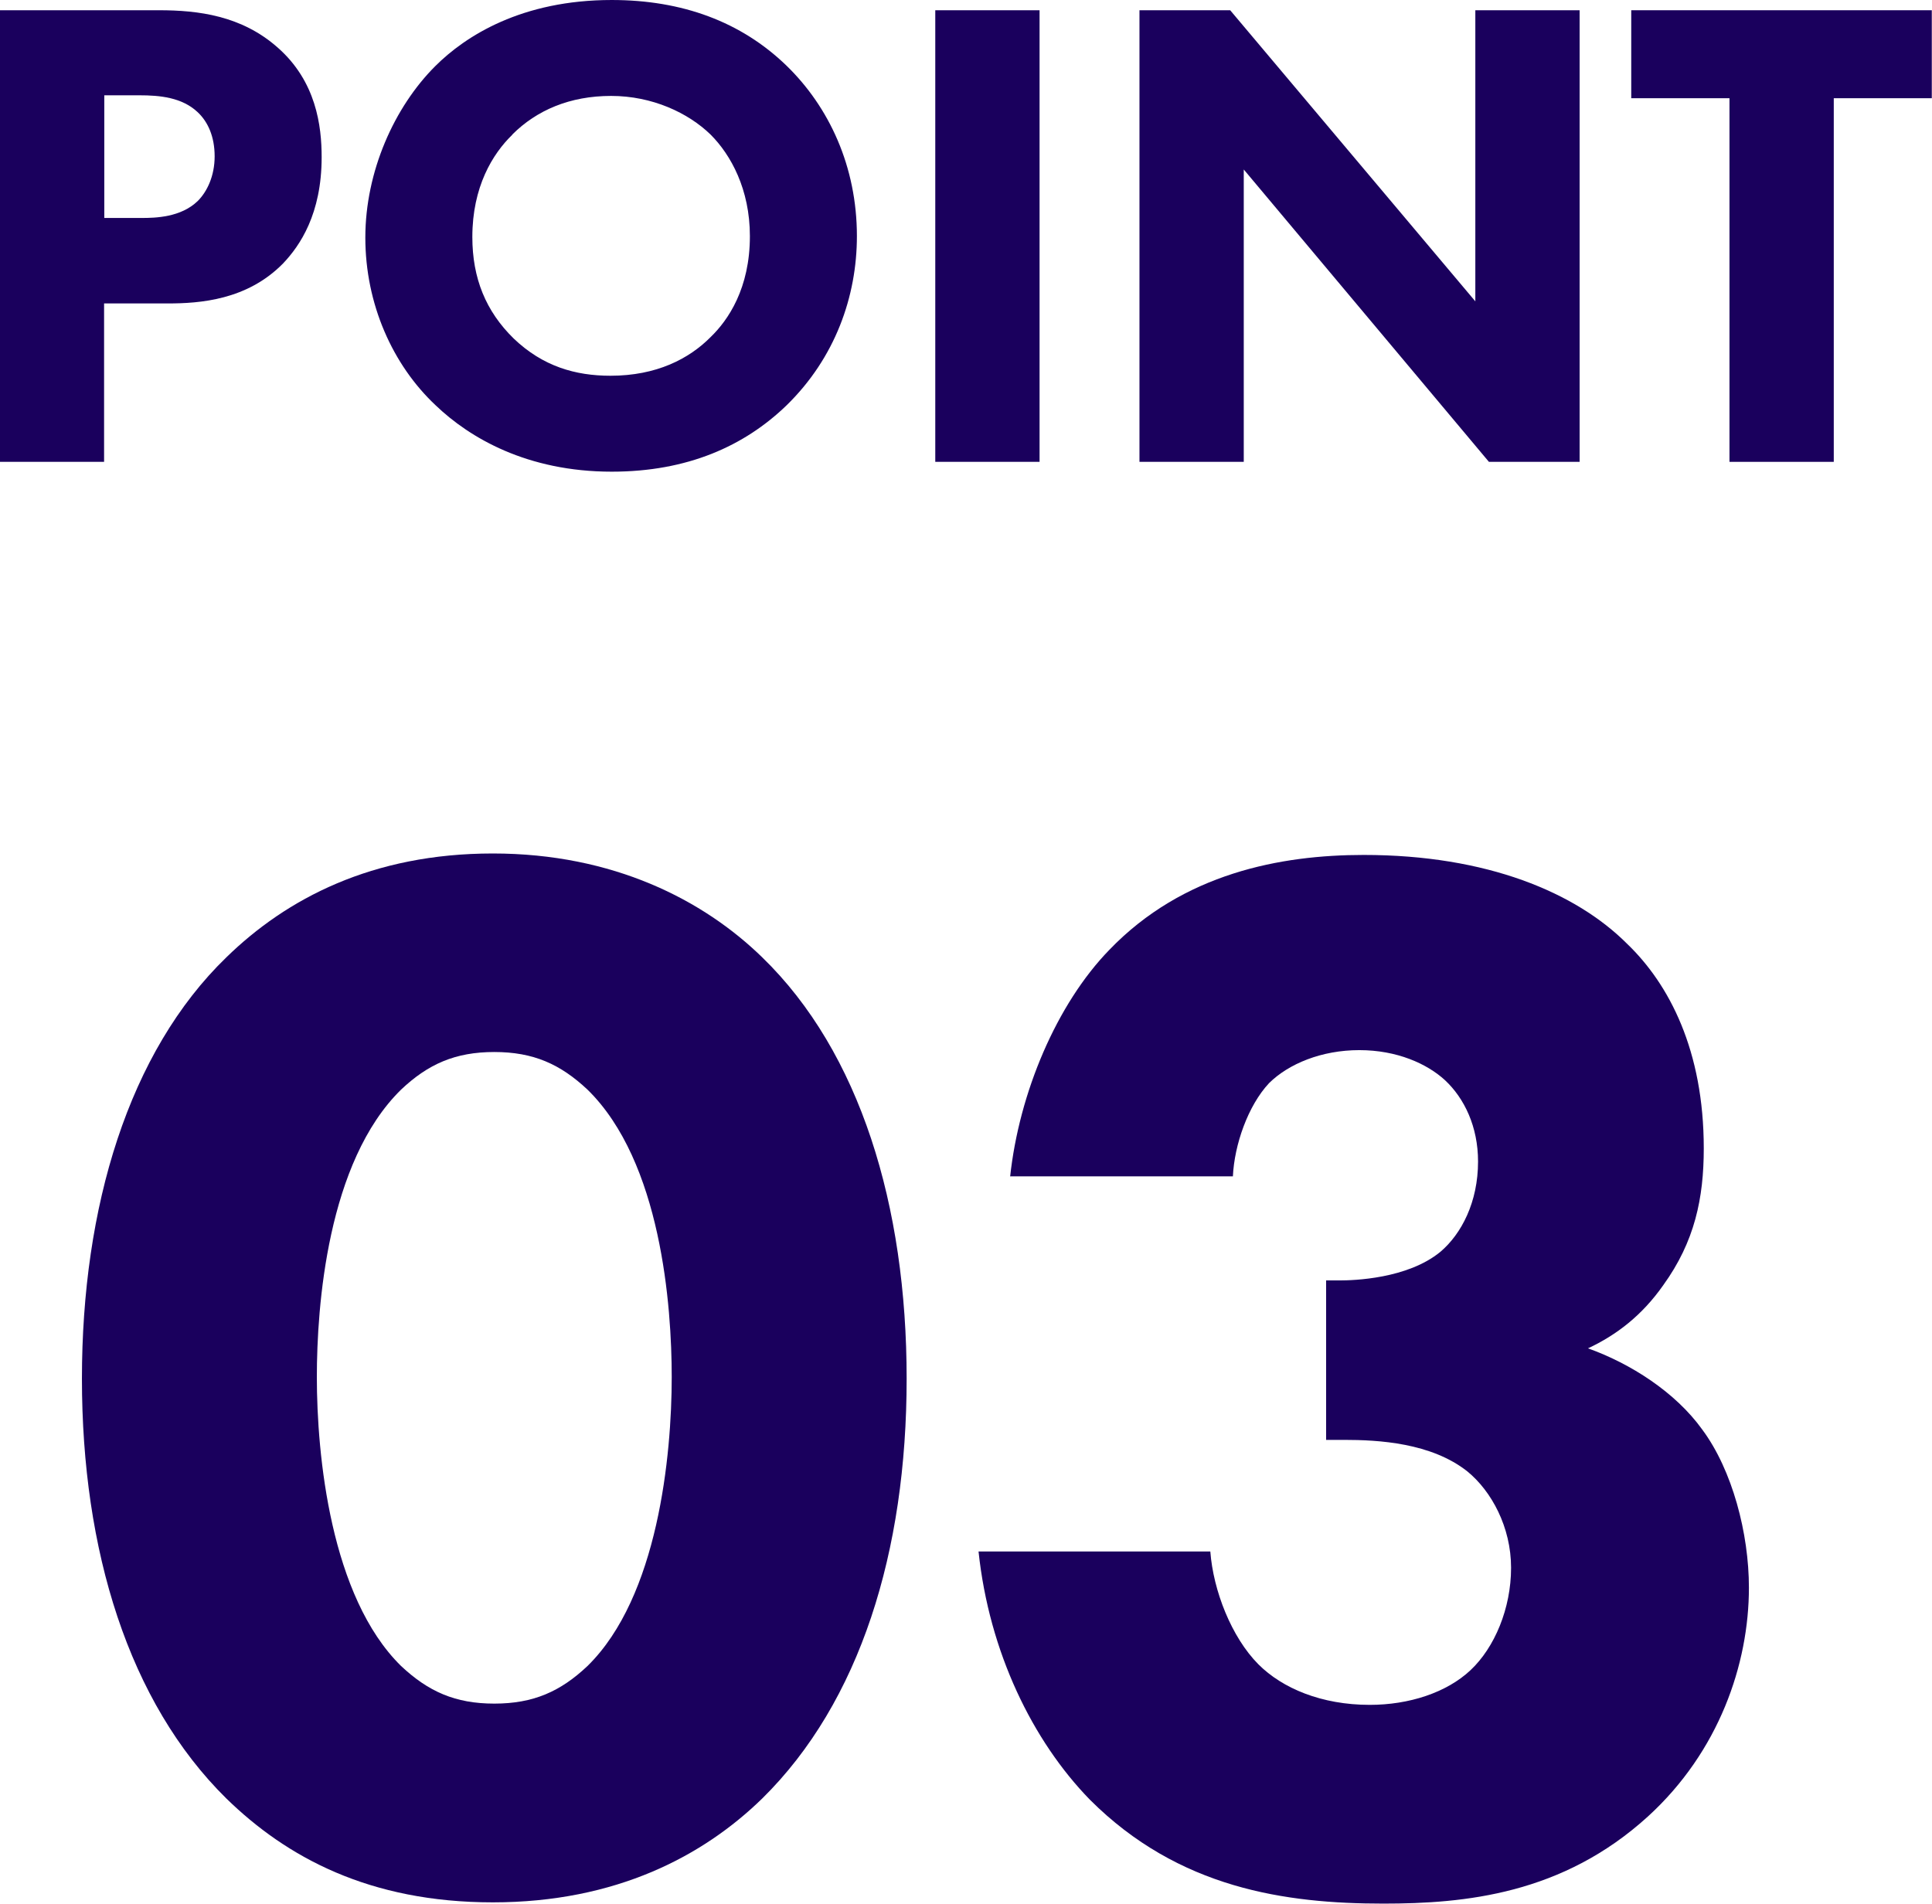
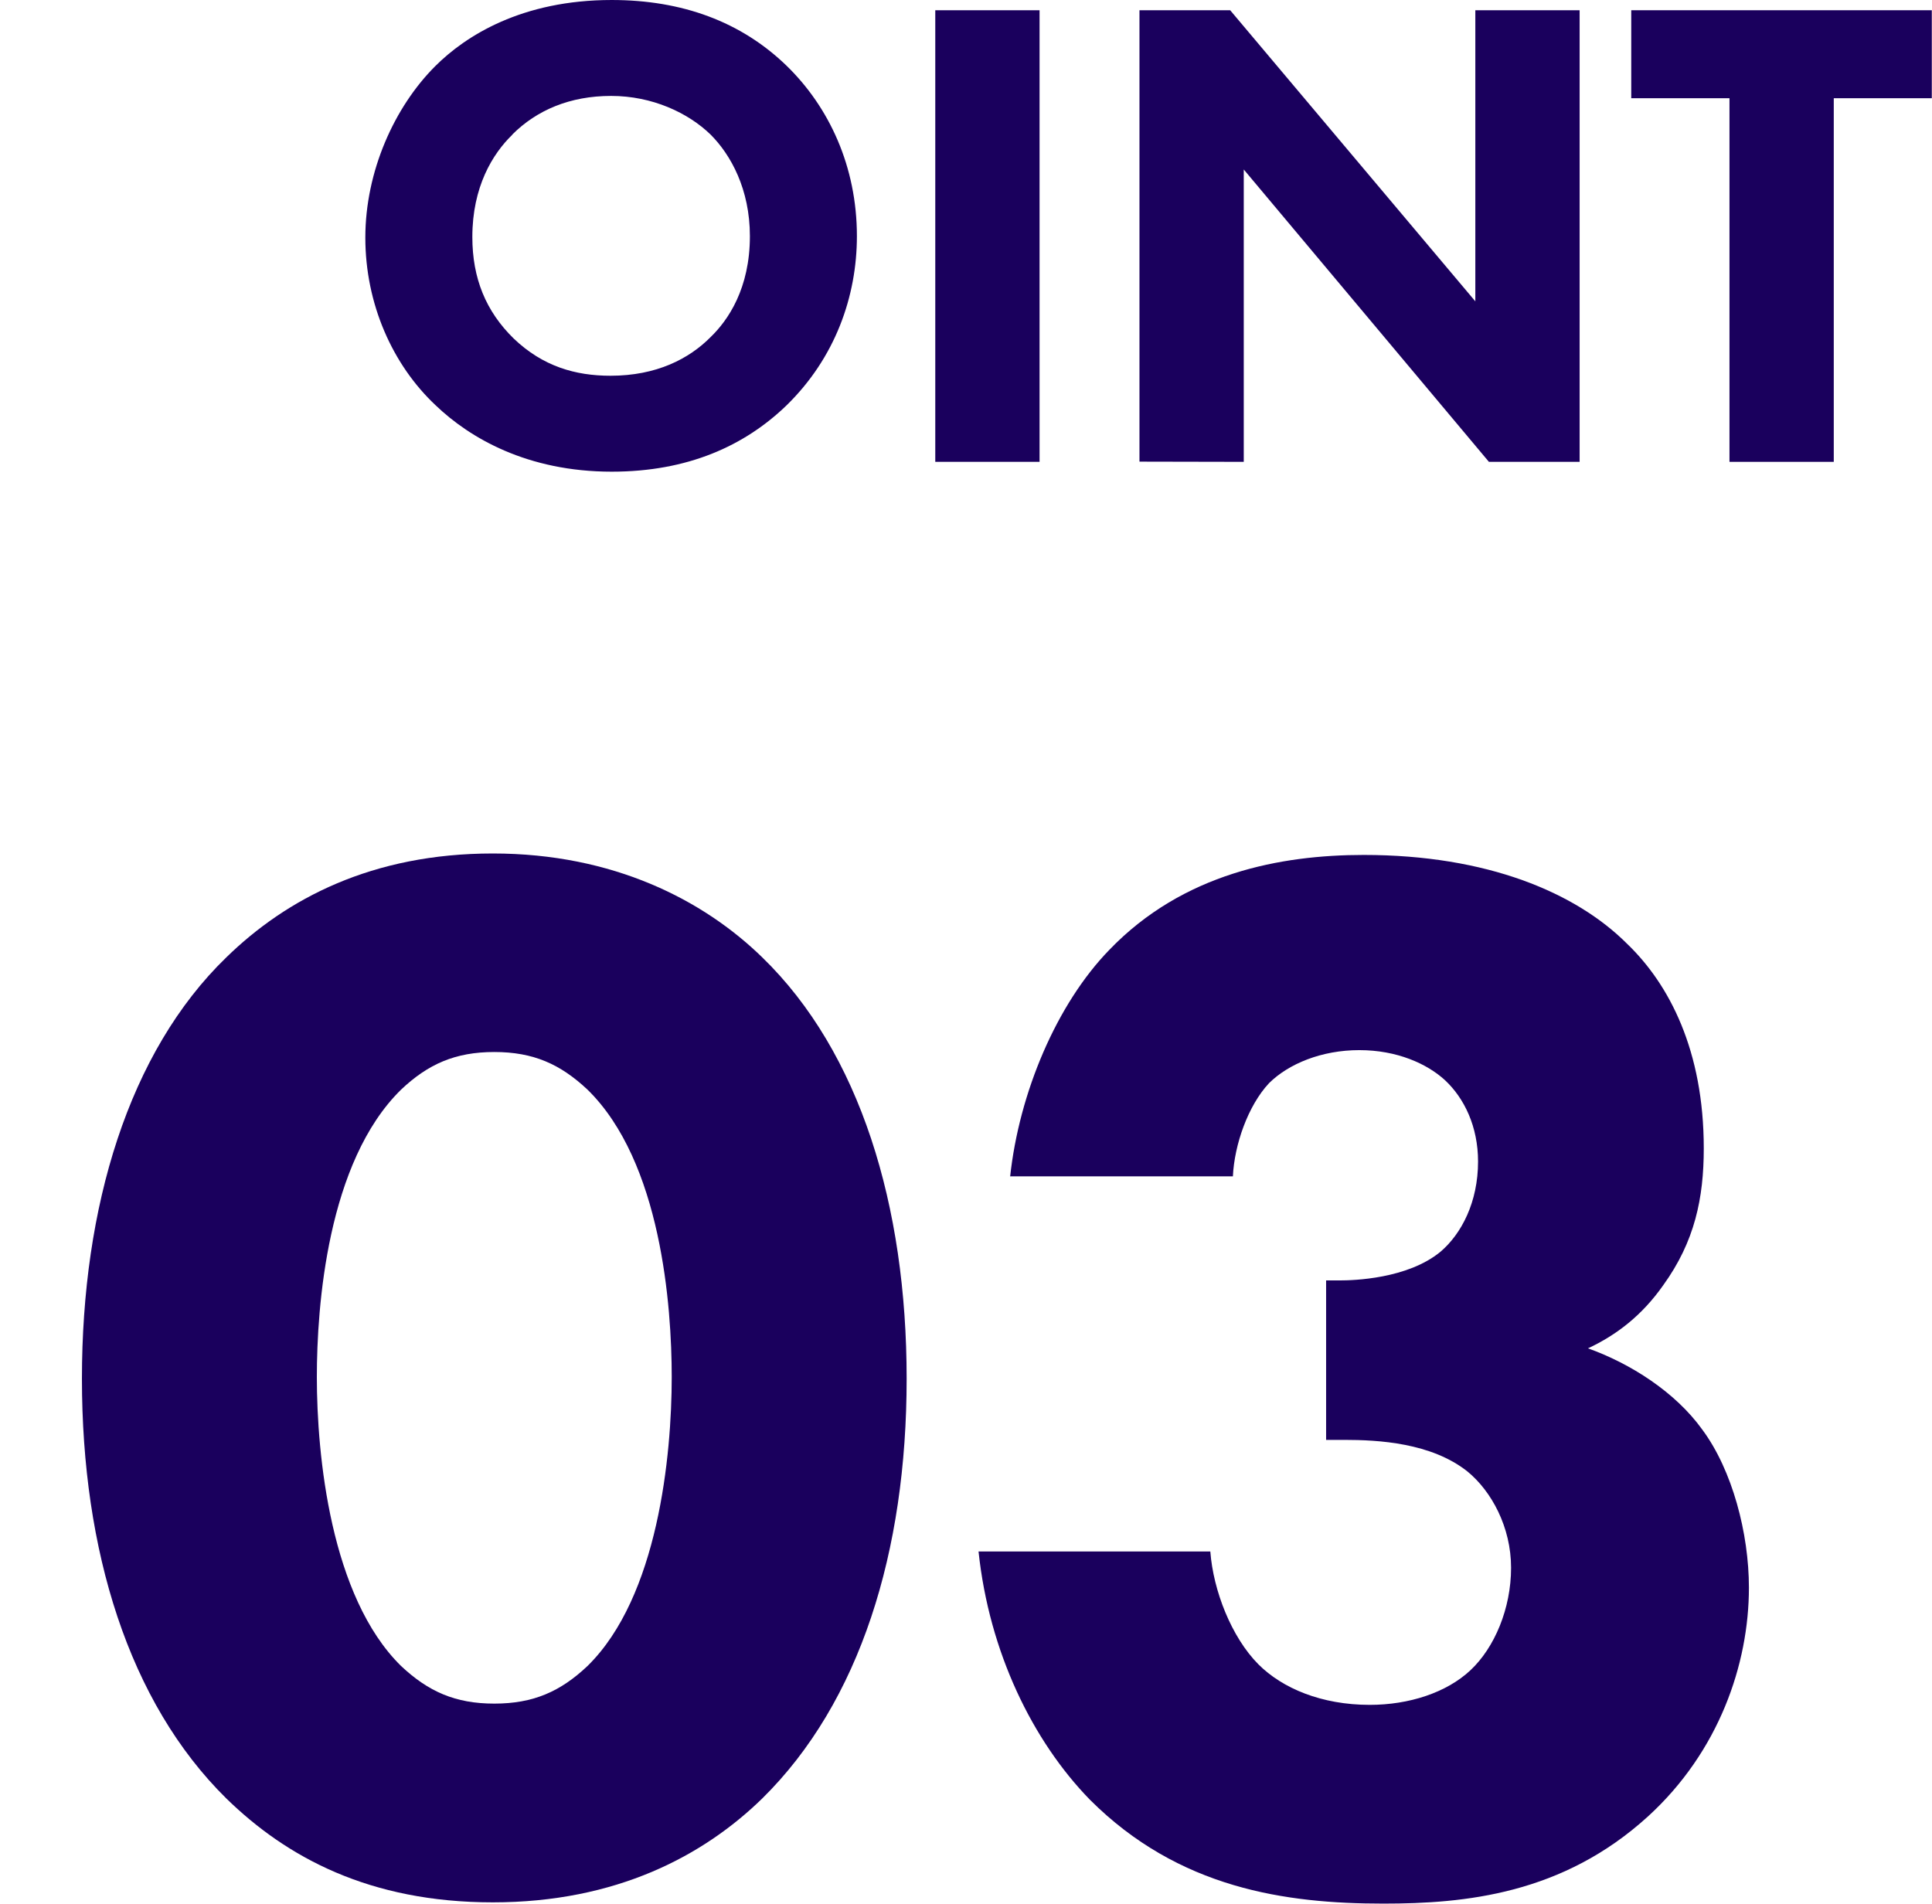
<svg xmlns="http://www.w3.org/2000/svg" id="_レイヤー_2" data-name="レイヤー 2" width="92.44" height="91.1" viewBox="0 0 92.44 91.1">
  <defs>
    <style>
      .cls-1 {
        fill: #1a005d;
      }
    </style>
  </defs>
  <g id="_03訴求" data-name="03訴求">
    <g>
      <g>
        <path class="cls-1" d="M36.47,86.06c-2.81,2.74-6.98,4.97-12.89,4.97s-9.87-2.16-12.75-4.97c-4.68-4.61-6.91-11.88-6.91-20.09s2.23-15.63,6.91-20.16c2.88-2.81,6.98-4.97,12.75-4.97s10.08,2.23,12.89,4.97c4.68,4.54,6.91,11.88,6.91,20.16s-2.23,15.48-6.91,20.09ZM19.19,52.14c-3.53,3.46-4.03,10.37-4.03,13.75,0,3.74.65,10.51,4.03,13.83,1.3,1.22,2.59,1.8,4.46,1.8s3.17-.58,4.46-1.8c3.38-3.31,4.03-10.08,4.03-13.83,0-3.38-.5-10.3-4.03-13.75-1.3-1.22-2.59-1.8-4.46-1.8s-3.17.58-4.46,1.8Z" />
        <path class="cls-1" d="M48.33,56.32c.43-4.03,2.23-8.28,4.75-10.87,3.53-3.67,8.21-4.54,12.17-4.54,5.9,0,10.15,1.8,12.6,4.25,2.02,1.94,3.67,5.11,3.67,9.79,0,2.38-.43,4.46-1.94,6.55-1.01,1.44-2.23,2.38-3.6,3.02,2.02.72,4.18,2.09,5.47,3.89,1.44,1.94,2.23,4.97,2.23,7.56,0,3.67-1.44,7.85-4.82,10.94-4.1,3.74-8.78,4.18-12.67,4.18-4.68,0-9.79-.72-14.04-4.97-2.74-2.81-4.82-7.06-5.33-11.88h11.09c.14,1.87,1.01,4.1,2.3,5.4,1.15,1.15,3.02,1.94,5.33,1.94,1.87,0,3.67-.58,4.82-1.66,1.15-1.08,1.94-2.95,1.94-4.9s-.94-3.67-2.09-4.61c-1.73-1.37-4.25-1.51-5.9-1.51h-.86v-7.63h.65c.65,0,3.24-.07,4.82-1.37,1.01-.86,1.8-2.38,1.8-4.32,0-1.66-.65-3.02-1.58-3.89-.86-.79-2.3-1.44-4.1-1.44s-3.38.65-4.32,1.58c-1.01,1.08-1.66,2.95-1.73,4.46h-10.66Z" />
      </g>
      <g>
-         <path class="cls-1" d="M7.61.49c1.88,0,3.95.26,5.67,1.78,1.85,1.62,2.11,3.76,2.11,5.25,0,2.72-1.04,4.24-1.85,5.09-1.72,1.75-3.98,1.91-5.51,1.91h-3.05v7.58H0V.49h7.61ZM4.99,10.43h1.78c.68,0,1.88-.03,2.69-.81.45-.45.81-1.2.81-2.14s-.32-1.65-.81-2.11c-.75-.71-1.81-.81-2.79-.81h-1.68v5.86Z" />
        <path class="cls-1" d="M37.63,3.14c2.04,1.98,3.37,4.83,3.37,8.16,0,2.88-1.04,5.83-3.37,8.1-2.01,1.94-4.73,3.17-8.36,3.17-4.05,0-6.8-1.62-8.42-3.17-2.07-1.94-3.37-4.86-3.37-8.03s1.39-6.25,3.34-8.2c1.46-1.46,4.15-3.17,8.45-3.17,3.37,0,6.19,1.04,8.36,3.14ZM24.51,6.45c-.94.91-1.91,2.49-1.91,4.89,0,1.98.65,3.56,1.98,4.86,1.39,1.33,2.95,1.78,4.63,1.78,2.2,0,3.76-.81,4.79-1.85.84-.81,1.88-2.33,1.88-4.83,0-2.24-.91-3.89-1.88-4.86-1.07-1.04-2.79-1.85-4.76-1.85s-3.56.68-4.73,1.85Z" />
        <path class="cls-1" d="M49.74.49v21.61h-4.99V.49h4.99Z" />
-         <path class="cls-1" d="M54.52,22.09V.49h4.34l11.73,13.93V.49h4.99v21.61h-4.34l-11.73-13.99v13.99h-4.99Z" />
+         <path class="cls-1" d="M54.52,22.09V.49h4.34l11.73,13.93V.49h4.99v21.61h-4.34l-11.73-13.99v13.99Z" />
        <path class="cls-1" d="M87.74,4.7v17.4h-4.99V4.7h-4.7V.49h14.38v4.21h-4.7Z" />
      </g>
    </g>
  </g>
</svg>